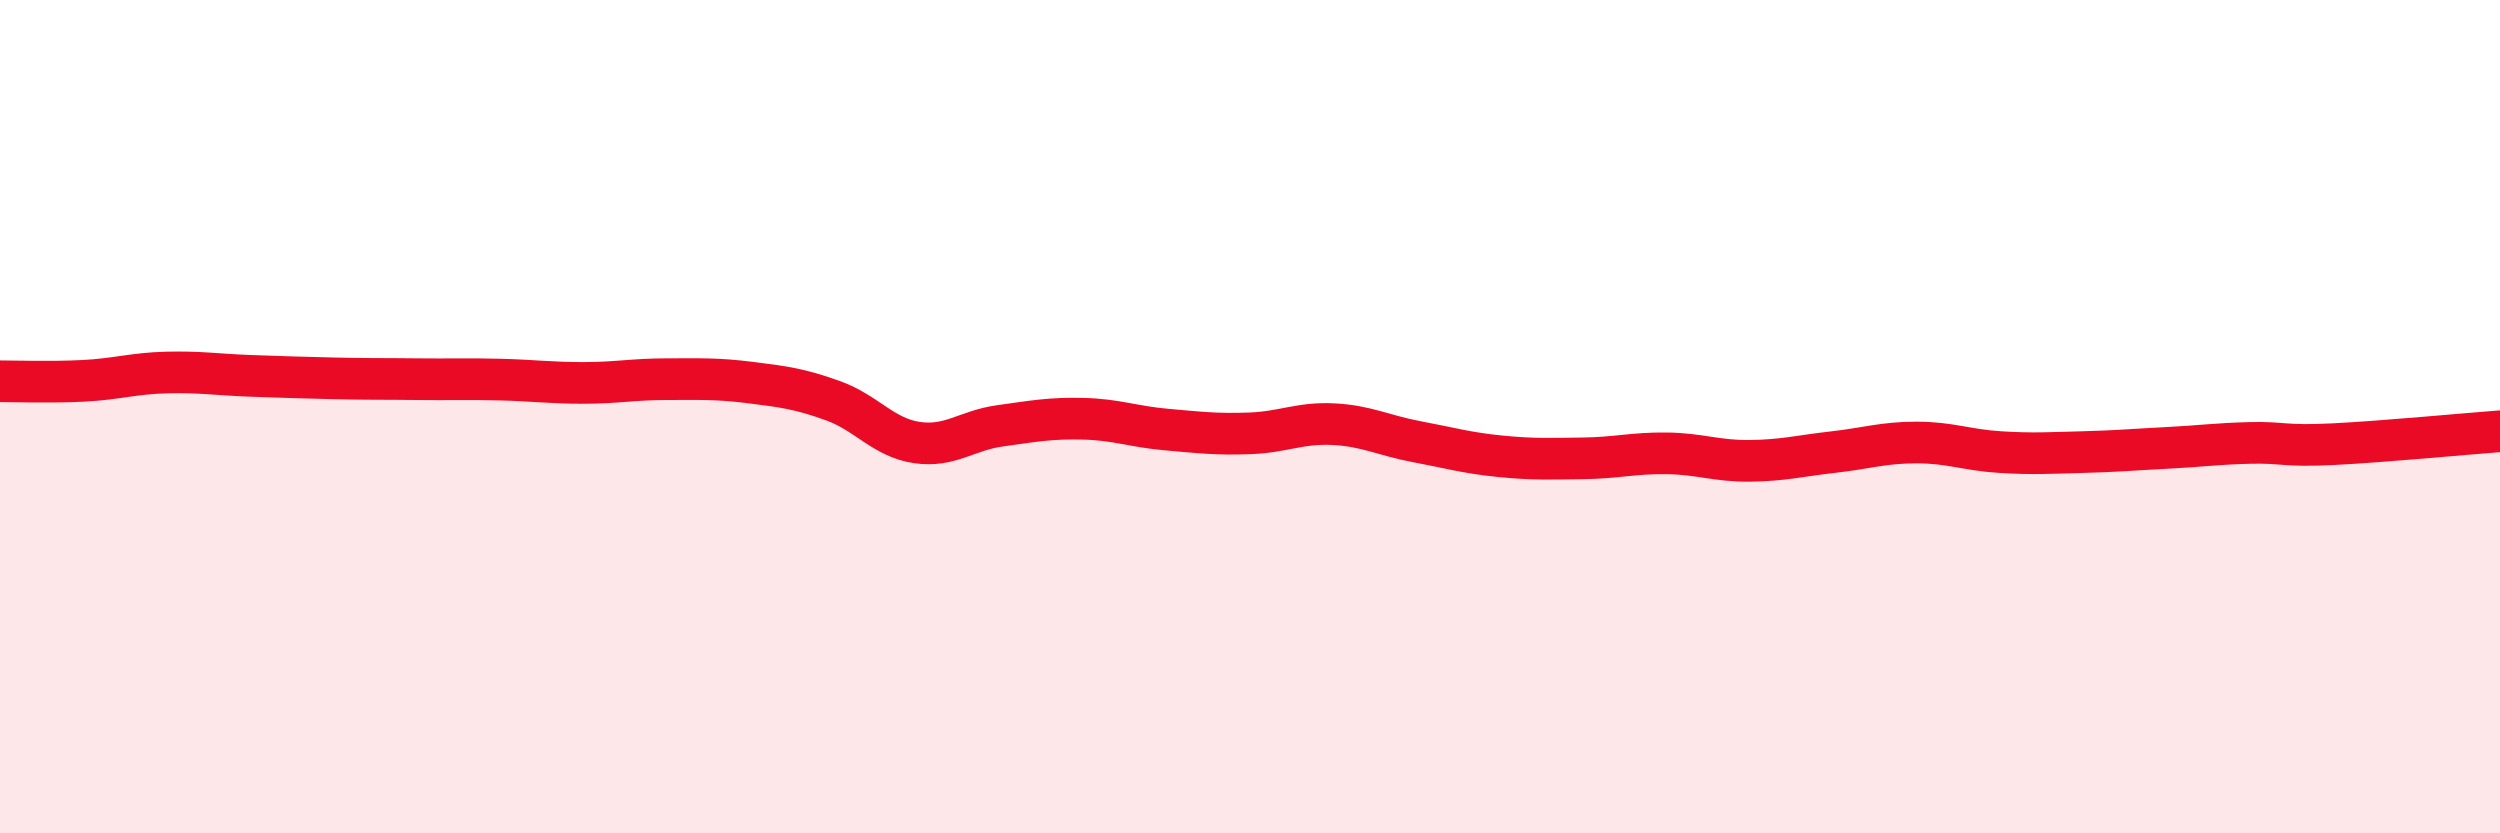
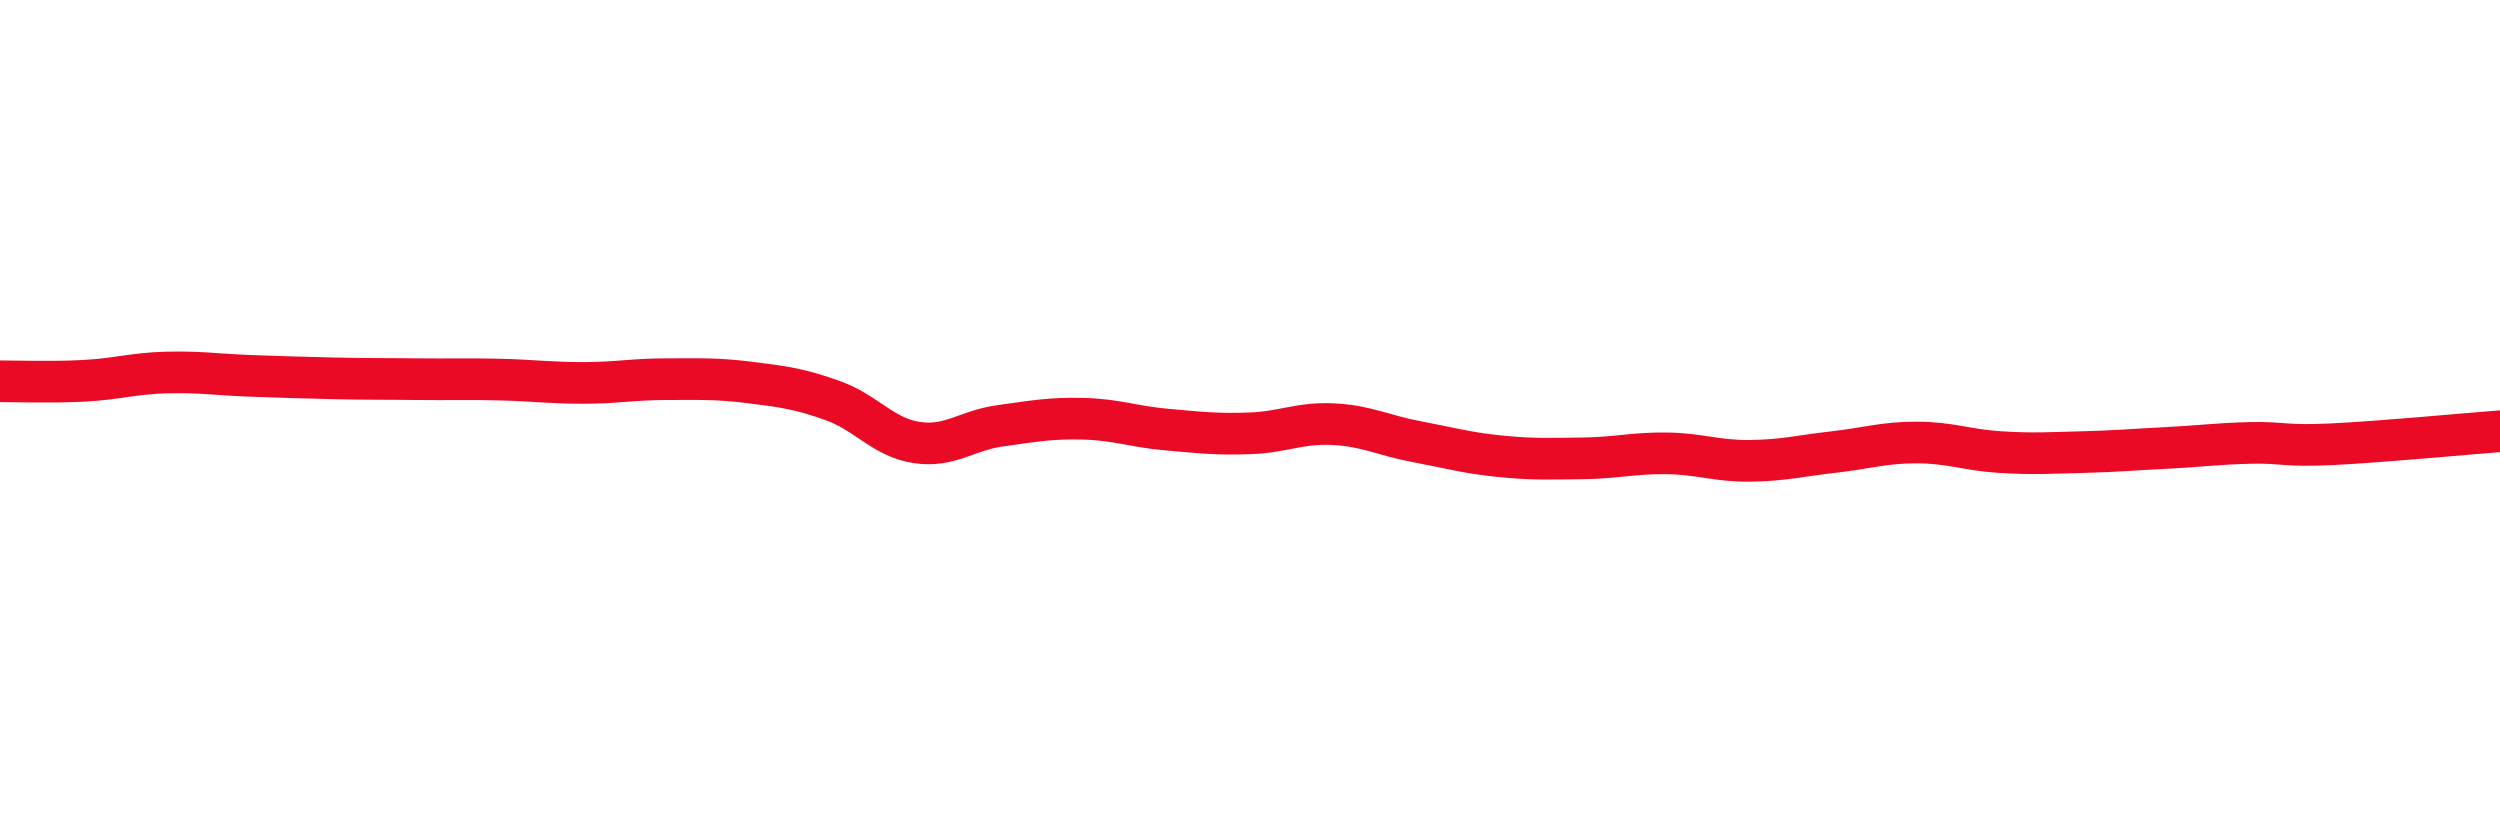
<svg xmlns="http://www.w3.org/2000/svg" width="60" height="20" viewBox="0 0 60 20">
-   <path d="M 0,9.15 C 0.4,9.15 1.2,9.18 2,9.14 C 2.8,9.1 3.2,8.96 4,8.94 C 4.8,8.92 5.2,8.99 6,9.02 C 6.8,9.05 7.2,9.06 8,9.08 C 8.8,9.1 9.2,9.09 10,9.1 C 10.8,9.11 11.2,9.09 12,9.11 C 12.8,9.13 13.2,9.19 14,9.19 C 14.8,9.19 15.2,9.1 16,9.1 C 16.8,9.1 17.2,9.08 18,9.18 C 18.8,9.28 19.2,9.33 20,9.62 C 20.8,9.91 21.2,10.5 22,10.62 C 22.8,10.74 23.2,10.33 24,10.22 C 24.8,10.11 25.2,10.03 26,10.05 C 26.8,10.07 27.2,10.24 28,10.31 C 28.8,10.38 29.2,10.43 30,10.4 C 30.8,10.37 31.2,10.14 32,10.18 C 32.8,10.22 33.2,10.45 34,10.6 C 34.8,10.75 35.2,10.87 36,10.95 C 36.8,11.03 37.2,11.01 38,11 C 38.8,10.99 39.2,10.87 40,10.88 C 40.8,10.89 41.2,11.07 42,11.06 C 42.8,11.05 43.2,10.94 44,10.85 C 44.8,10.76 45.2,10.62 46,10.62 C 46.8,10.62 47.2,10.8 48,10.85 C 48.8,10.9 49.2,10.87 50,10.85 C 50.8,10.83 51.2,10.79 52,10.75 C 52.8,10.71 53.2,10.65 54,10.63 C 54.8,10.61 54.8,10.72 56,10.66 C 57.2,10.6 59.2,10.41 60,10.35L60 20L0 20Z" fill="#EB0A25" opacity="0.1" stroke-linecap="round" stroke-linejoin="round" />
  <path d="M 0,9.15 C 0.4,9.15 1.2,9.18 2,9.14 C 2.8,9.1 3.2,8.96 4,8.94 C 4.8,8.92 5.2,8.99 6,9.02 C 6.8,9.05 7.2,9.06 8,9.08 C 8.8,9.1 9.2,9.09 10,9.1 C 10.8,9.11 11.2,9.09 12,9.11 C 12.8,9.13 13.2,9.19 14,9.19 C 14.8,9.19 15.2,9.1 16,9.1 C 16.8,9.1 17.2,9.08 18,9.18 C 18.8,9.28 19.2,9.33 20,9.62 C 20.8,9.91 21.2,10.5 22,10.62 C 22.8,10.74 23.2,10.33 24,10.22 C 24.8,10.11 25.2,10.03 26,10.05 C 26.8,10.07 27.2,10.24 28,10.31 C 28.8,10.38 29.2,10.43 30,10.4 C 30.8,10.37 31.2,10.14 32,10.18 C 32.8,10.22 33.2,10.45 34,10.6 C 34.8,10.75 35.2,10.87 36,10.95 C 36.8,11.03 37.2,11.01 38,11 C 38.8,10.99 39.2,10.87 40,10.88 C 40.8,10.89 41.2,11.07 42,11.06 C 42.8,11.05 43.2,10.94 44,10.85 C 44.8,10.76 45.2,10.62 46,10.62 C 46.8,10.62 47.2,10.8 48,10.85 C 48.8,10.9 49.2,10.87 50,10.85 C 50.8,10.83 51.2,10.79 52,10.75 C 52.8,10.71 53.2,10.65 54,10.63 C 54.8,10.61 54.8,10.72 56,10.66 C 57.2,10.6 59.2,10.41 60,10.35" stroke="#EB0A25" stroke-width="1" fill="none" stroke-linecap="round" stroke-linejoin="round" />
</svg>